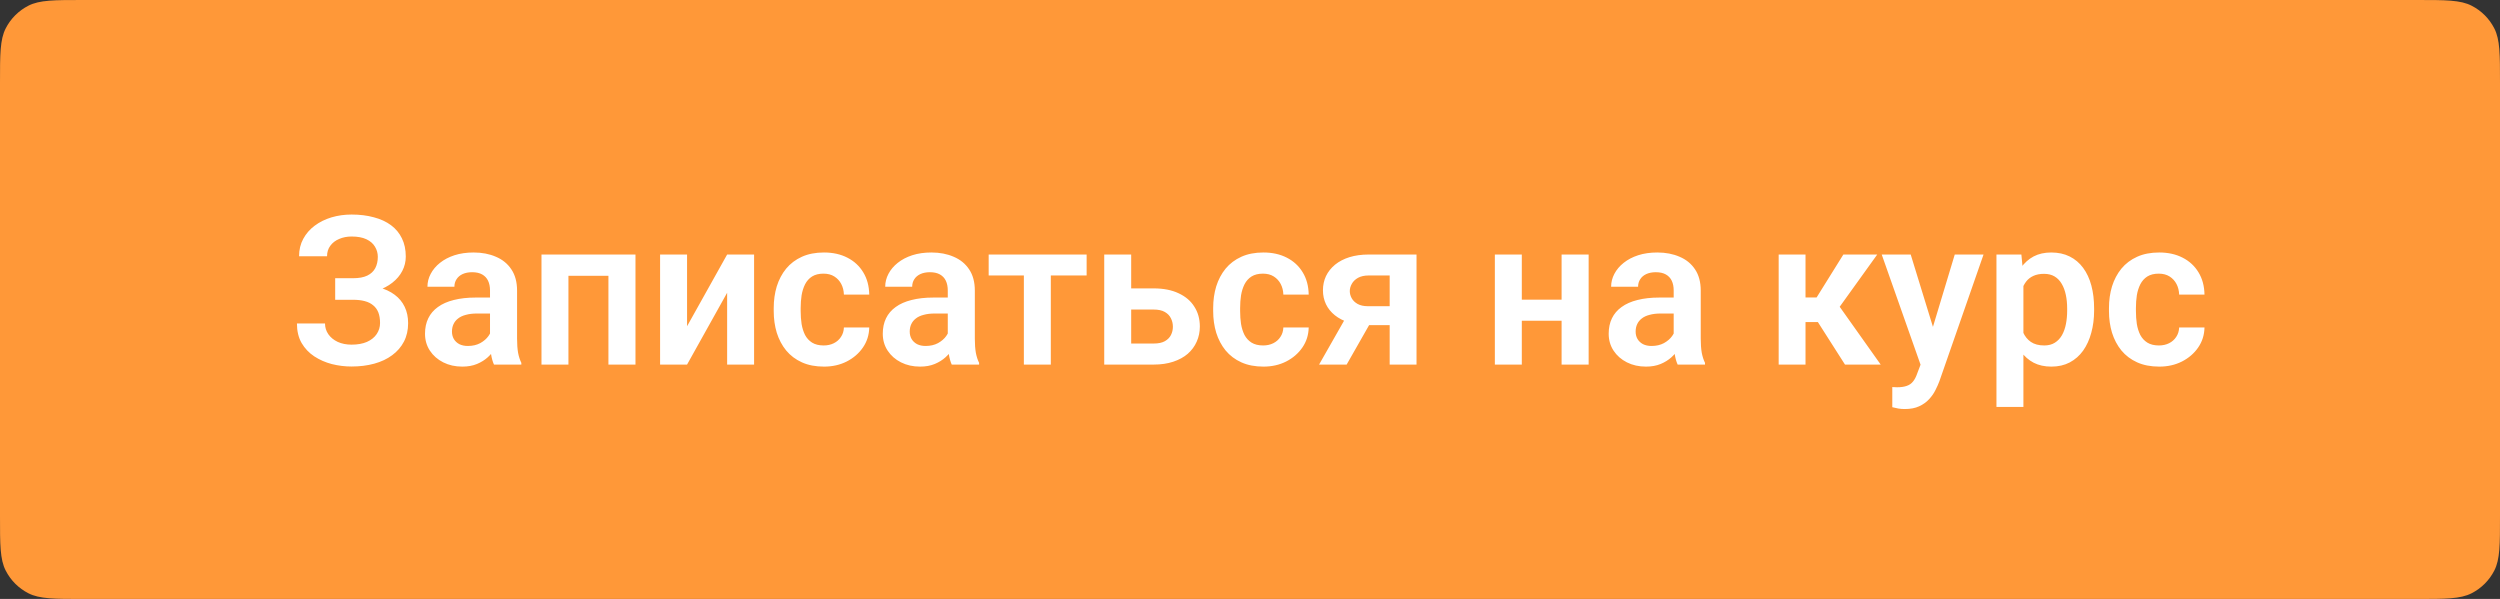
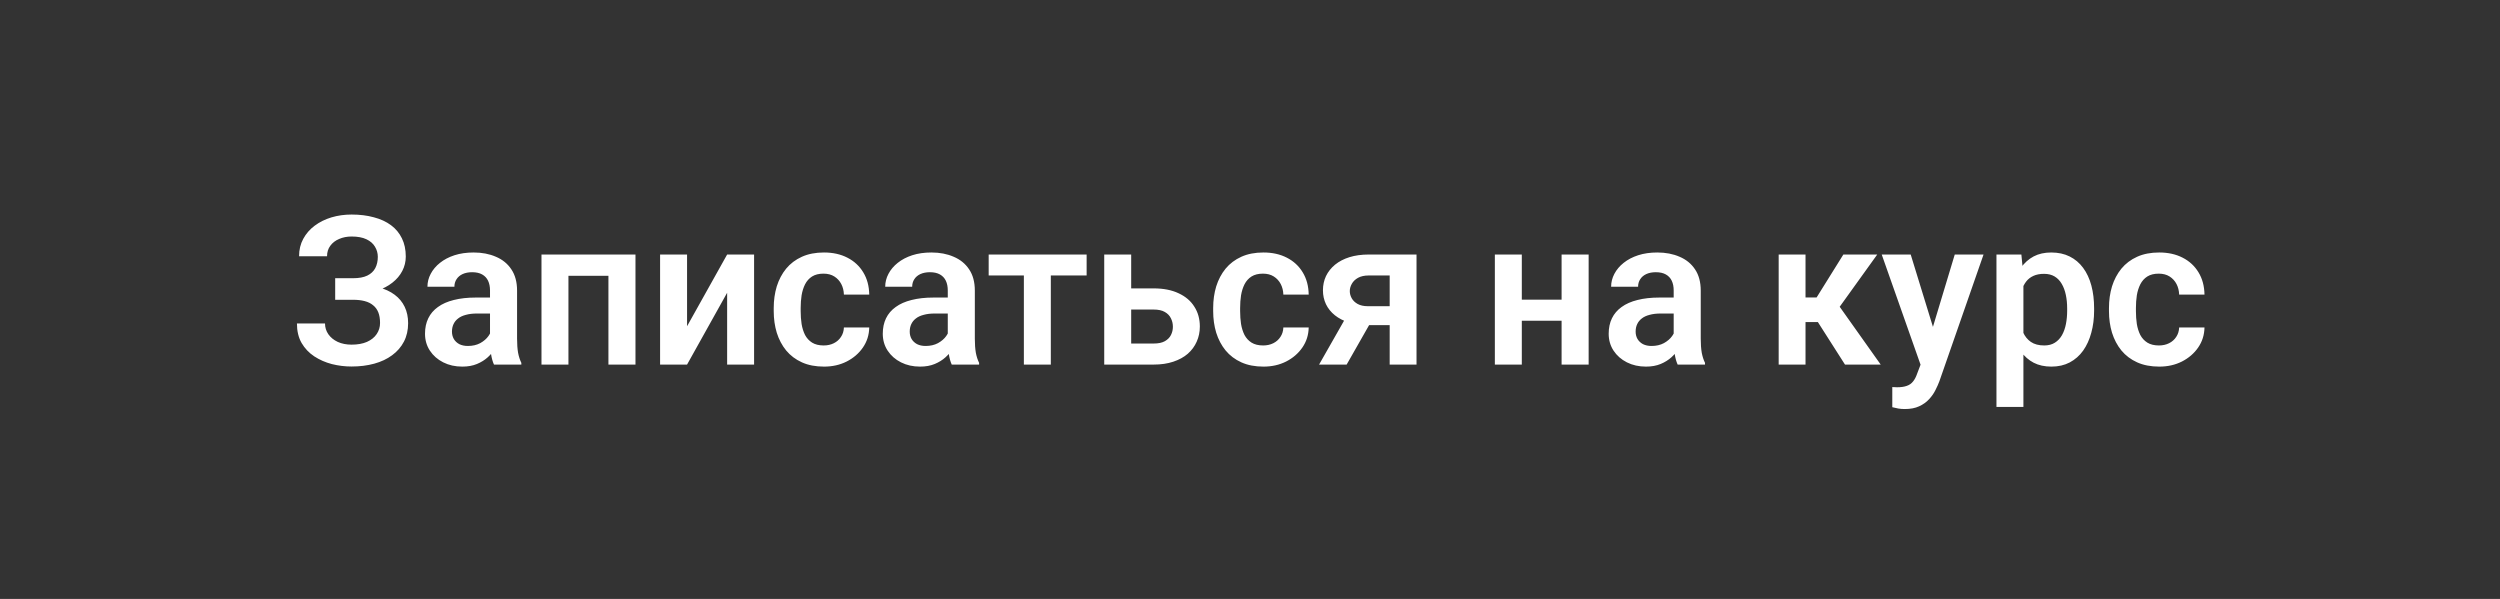
<svg xmlns="http://www.w3.org/2000/svg" width="192" height="46" viewBox="0 0 192 46" fill="none">
  <rect x="0" y="0" width="192" height="46" fill="#333333" stroke="none" />
-   <path d="M0 6.4C0 4.16 0 3.04 0.436 2.184C0.819 1.431 1.431 0.819 2.184 0.436C3.04 0 4.16 0 6.4 0H185.6C187.84 0 188.96 0 189.816 0.436C190.569 0.819 191.181 1.431 191.564 2.184C192 3.04 192 4.16 192 6.4V39.6C192 41.84 192 42.96 191.564 43.816C191.181 44.569 190.569 45.181 189.816 45.564C188.96 46 187.84 46 185.6 46H6.4C4.16 46 3.04 46 2.184 45.564C1.431 45.181 0.819 44.569 0.436 43.816C0 42.96 0 41.84 0 39.6V6.4Z" fill="#FF9838" />
  <path d="M27.406 22.547H25.742V21.367H27.117C27.57 21.367 27.935 21.299 28.211 21.164C28.487 21.029 28.69 20.838 28.82 20.594C28.951 20.344 29.016 20.055 29.016 19.727C29.016 19.445 28.943 19.185 28.797 18.945C28.656 18.706 28.438 18.516 28.141 18.375C27.844 18.234 27.463 18.164 27 18.164C26.651 18.164 26.333 18.227 26.047 18.352C25.76 18.471 25.534 18.646 25.367 18.875C25.201 19.099 25.117 19.367 25.117 19.68H22.969C22.969 19.18 23.076 18.734 23.289 18.344C23.503 17.948 23.794 17.612 24.164 17.336C24.539 17.055 24.969 16.841 25.453 16.695C25.943 16.549 26.458 16.477 27 16.477C27.63 16.477 28.201 16.547 28.711 16.688C29.227 16.823 29.667 17.026 30.031 17.297C30.396 17.568 30.674 17.904 30.867 18.305C31.065 18.706 31.164 19.172 31.164 19.703C31.164 20.094 31.076 20.461 30.898 20.805C30.721 21.148 30.466 21.451 30.133 21.711C29.805 21.971 29.409 22.177 28.945 22.328C28.487 22.474 27.974 22.547 27.406 22.547ZM25.742 21.867H27.406C28.031 21.867 28.586 21.932 29.07 22.062C29.56 22.193 29.971 22.383 30.305 22.633C30.643 22.883 30.901 23.193 31.078 23.562C31.255 23.927 31.344 24.346 31.344 24.82C31.344 25.352 31.237 25.823 31.023 26.234C30.81 26.646 30.508 26.995 30.117 27.281C29.732 27.568 29.273 27.784 28.742 27.93C28.211 28.076 27.63 28.148 27 28.148C26.49 28.148 25.984 28.086 25.484 27.961C24.99 27.831 24.539 27.633 24.133 27.367C23.732 27.102 23.409 26.76 23.164 26.344C22.924 25.927 22.805 25.427 22.805 24.844H24.961C24.961 25.146 25.047 25.422 25.219 25.672C25.391 25.917 25.63 26.112 25.938 26.258C26.245 26.398 26.599 26.469 27 26.469C27.463 26.469 27.857 26.398 28.18 26.258C28.508 26.112 28.758 25.912 28.93 25.656C29.102 25.401 29.188 25.117 29.188 24.805C29.188 24.487 29.143 24.216 29.055 23.992C28.966 23.768 28.833 23.586 28.656 23.445C28.484 23.299 28.268 23.193 28.008 23.125C27.753 23.057 27.456 23.023 27.117 23.023H25.742V21.867ZM37.633 26.203V22.305C37.633 22.018 37.583 21.771 37.484 21.562C37.385 21.354 37.234 21.193 37.031 21.078C36.828 20.963 36.57 20.906 36.258 20.906C35.982 20.906 35.74 20.953 35.531 21.047C35.328 21.141 35.172 21.273 35.062 21.445C34.953 21.612 34.898 21.805 34.898 22.023H32.828C32.828 21.674 32.911 21.344 33.078 21.031C33.245 20.713 33.482 20.432 33.789 20.188C34.102 19.938 34.474 19.742 34.906 19.602C35.344 19.461 35.833 19.391 36.375 19.391C37.016 19.391 37.586 19.5 38.086 19.719C38.591 19.932 38.987 20.255 39.273 20.688C39.565 21.12 39.711 21.664 39.711 22.32V26.008C39.711 26.43 39.737 26.792 39.789 27.094C39.846 27.391 39.93 27.648 40.039 27.867V28H37.938C37.839 27.787 37.763 27.516 37.711 27.188C37.659 26.854 37.633 26.526 37.633 26.203ZM37.922 22.852L37.938 24.078H36.633C36.31 24.078 36.026 24.112 35.781 24.18C35.536 24.242 35.336 24.336 35.18 24.461C35.023 24.581 34.906 24.727 34.828 24.898C34.75 25.065 34.711 25.255 34.711 25.469C34.711 25.677 34.758 25.865 34.852 26.031C34.95 26.198 35.091 26.331 35.273 26.43C35.461 26.523 35.68 26.57 35.93 26.57C36.294 26.57 36.612 26.497 36.883 26.352C37.154 26.201 37.365 26.018 37.516 25.805C37.667 25.591 37.747 25.388 37.758 25.195L38.352 26.086C38.279 26.299 38.169 26.526 38.023 26.766C37.878 27.005 37.69 27.229 37.461 27.438C37.232 27.646 36.956 27.818 36.633 27.953C36.31 28.088 35.935 28.156 35.508 28.156C34.961 28.156 34.471 28.047 34.039 27.828C33.607 27.609 33.266 27.31 33.016 26.93C32.766 26.549 32.641 26.117 32.641 25.633C32.641 25.185 32.724 24.789 32.891 24.445C33.057 24.102 33.305 23.812 33.633 23.578C33.961 23.338 34.367 23.159 34.852 23.039C35.341 22.914 35.901 22.852 36.531 22.852H37.922ZM47.242 19.547V21.18H43.109V19.547H47.242ZM43.656 19.547V28H41.586V19.547H43.656ZM48.805 19.547V28H46.727V19.547H48.805ZM52.766 25.055L55.844 19.547H57.914V28H55.844V22.484L52.766 28H50.695V19.547H52.766V25.055ZM63.258 26.531C63.55 26.531 63.81 26.474 64.039 26.359C64.268 26.245 64.451 26.083 64.586 25.875C64.727 25.667 64.802 25.424 64.812 25.148H66.758C66.747 25.721 66.586 26.234 66.273 26.688C65.961 27.141 65.544 27.5 65.023 27.766C64.508 28.026 63.93 28.156 63.289 28.156C62.638 28.156 62.07 28.047 61.586 27.828C61.102 27.609 60.698 27.305 60.375 26.914C60.057 26.523 59.818 26.07 59.656 25.555C59.5 25.039 59.422 24.487 59.422 23.898V23.648C59.422 23.06 59.5 22.508 59.656 21.992C59.818 21.477 60.057 21.023 60.375 20.633C60.698 20.242 61.102 19.938 61.586 19.719C62.07 19.5 62.635 19.391 63.281 19.391C63.964 19.391 64.562 19.523 65.078 19.789C65.599 20.055 66.005 20.43 66.297 20.914C66.594 21.398 66.747 21.969 66.758 22.625H64.812C64.802 22.323 64.734 22.052 64.609 21.812C64.484 21.573 64.307 21.38 64.078 21.234C63.849 21.088 63.57 21.016 63.242 21.016C62.893 21.016 62.602 21.088 62.367 21.234C62.138 21.38 61.958 21.581 61.828 21.836C61.703 22.086 61.615 22.367 61.562 22.68C61.516 22.987 61.492 23.31 61.492 23.648V23.898C61.492 24.242 61.516 24.57 61.562 24.883C61.615 25.195 61.703 25.477 61.828 25.727C61.958 25.971 62.138 26.167 62.367 26.312C62.602 26.458 62.898 26.531 63.258 26.531ZM72.789 26.203V22.305C72.789 22.018 72.74 21.771 72.641 21.562C72.542 21.354 72.391 21.193 72.188 21.078C71.984 20.963 71.727 20.906 71.414 20.906C71.138 20.906 70.896 20.953 70.688 21.047C70.484 21.141 70.328 21.273 70.219 21.445C70.109 21.612 70.055 21.805 70.055 22.023H67.984C67.984 21.674 68.068 21.344 68.234 21.031C68.401 20.713 68.638 20.432 68.945 20.188C69.258 19.938 69.63 19.742 70.062 19.602C70.5 19.461 70.99 19.391 71.531 19.391C72.172 19.391 72.742 19.5 73.242 19.719C73.747 19.932 74.143 20.255 74.43 20.688C74.721 21.12 74.867 21.664 74.867 22.32V26.008C74.867 26.43 74.893 26.792 74.945 27.094C75.003 27.391 75.086 27.648 75.195 27.867V28H73.094C72.995 27.787 72.919 27.516 72.867 27.188C72.815 26.854 72.789 26.526 72.789 26.203ZM73.078 22.852L73.094 24.078H71.789C71.466 24.078 71.182 24.112 70.938 24.18C70.693 24.242 70.492 24.336 70.336 24.461C70.18 24.581 70.062 24.727 69.984 24.898C69.906 25.065 69.867 25.255 69.867 25.469C69.867 25.677 69.914 25.865 70.008 26.031C70.107 26.198 70.247 26.331 70.43 26.43C70.617 26.523 70.836 26.57 71.086 26.57C71.451 26.57 71.768 26.497 72.039 26.352C72.31 26.201 72.521 26.018 72.672 25.805C72.823 25.591 72.904 25.388 72.914 25.195L73.508 26.086C73.435 26.299 73.326 26.526 73.18 26.766C73.034 27.005 72.846 27.229 72.617 27.438C72.388 27.646 72.112 27.818 71.789 27.953C71.466 28.088 71.091 28.156 70.664 28.156C70.117 28.156 69.628 28.047 69.195 27.828C68.763 27.609 68.422 27.31 68.172 26.93C67.922 26.549 67.797 26.117 67.797 25.633C67.797 25.185 67.88 24.789 68.047 24.445C68.213 24.102 68.461 23.812 68.789 23.578C69.117 23.338 69.523 23.159 70.008 23.039C70.497 22.914 71.057 22.852 71.688 22.852H73.078ZM80.703 19.547V28H78.633V19.547H80.703ZM83.453 19.547V21.156H75.93V19.547H83.453ZM86.133 22.148H88.602C89.352 22.148 89.99 22.273 90.516 22.523C91.047 22.768 91.451 23.112 91.727 23.555C92.008 23.992 92.148 24.5 92.148 25.078C92.148 25.495 92.068 25.883 91.906 26.242C91.75 26.596 91.521 26.906 91.219 27.172C90.917 27.432 90.544 27.635 90.102 27.781C89.664 27.927 89.164 28 88.602 28H84.805V19.547H86.875V26.383H88.602C88.961 26.383 89.247 26.323 89.461 26.203C89.68 26.078 89.836 25.919 89.93 25.727C90.029 25.529 90.078 25.318 90.078 25.094C90.078 24.865 90.029 24.651 89.93 24.453C89.836 24.25 89.68 24.086 89.461 23.961C89.247 23.836 88.961 23.773 88.602 23.773H86.133V22.148ZM97.008 26.531C97.299 26.531 97.56 26.474 97.789 26.359C98.018 26.245 98.201 26.083 98.336 25.875C98.477 25.667 98.552 25.424 98.562 25.148H100.508C100.497 25.721 100.336 26.234 100.023 26.688C99.711 27.141 99.294 27.5 98.773 27.766C98.258 28.026 97.68 28.156 97.039 28.156C96.388 28.156 95.82 28.047 95.336 27.828C94.852 27.609 94.448 27.305 94.125 26.914C93.807 26.523 93.568 26.07 93.406 25.555C93.25 25.039 93.172 24.487 93.172 23.898V23.648C93.172 23.06 93.25 22.508 93.406 21.992C93.568 21.477 93.807 21.023 94.125 20.633C94.448 20.242 94.852 19.938 95.336 19.719C95.82 19.5 96.385 19.391 97.031 19.391C97.713 19.391 98.312 19.523 98.828 19.789C99.349 20.055 99.755 20.43 100.047 20.914C100.344 21.398 100.497 21.969 100.508 22.625H98.562C98.552 22.323 98.484 22.052 98.359 21.812C98.234 21.573 98.057 21.38 97.828 21.234C97.599 21.088 97.32 21.016 96.992 21.016C96.643 21.016 96.352 21.088 96.117 21.234C95.888 21.38 95.708 21.581 95.578 21.836C95.453 22.086 95.365 22.367 95.312 22.68C95.266 22.987 95.242 23.31 95.242 23.648V23.898C95.242 24.242 95.266 24.57 95.312 24.883C95.365 25.195 95.453 25.477 95.578 25.727C95.708 25.971 95.888 26.167 96.117 26.312C96.352 26.458 96.648 26.531 97.008 26.531ZM103.68 23.828H105.797L103.422 28H101.305L103.68 23.828ZM105.117 19.547H108.789V28H106.727V21.156H105.117C104.789 21.156 104.516 21.216 104.297 21.336C104.083 21.456 103.924 21.609 103.82 21.797C103.716 21.979 103.664 22.167 103.664 22.359C103.664 22.547 103.714 22.729 103.812 22.906C103.911 23.083 104.062 23.229 104.266 23.344C104.474 23.458 104.734 23.516 105.047 23.516H107.461V24.969H105.047C104.51 24.969 104.029 24.904 103.602 24.773C103.18 24.638 102.818 24.451 102.516 24.211C102.219 23.971 101.992 23.69 101.836 23.367C101.68 23.039 101.602 22.682 101.602 22.297C101.602 21.901 101.68 21.537 101.836 21.203C101.997 20.87 102.229 20.578 102.531 20.328C102.839 20.078 103.208 19.885 103.641 19.75C104.078 19.615 104.57 19.547 105.117 19.547ZM120.562 23.016V24.633H116.227V23.016H120.562ZM116.875 19.547V28H114.805V19.547H116.875ZM122.008 19.547V28H119.93V19.547H122.008ZM128.539 26.203V22.305C128.539 22.018 128.49 21.771 128.391 21.562C128.292 21.354 128.141 21.193 127.938 21.078C127.734 20.963 127.477 20.906 127.164 20.906C126.888 20.906 126.646 20.953 126.438 21.047C126.234 21.141 126.078 21.273 125.969 21.445C125.859 21.612 125.805 21.805 125.805 22.023H123.734C123.734 21.674 123.818 21.344 123.984 21.031C124.151 20.713 124.388 20.432 124.695 20.188C125.008 19.938 125.38 19.742 125.812 19.602C126.25 19.461 126.74 19.391 127.281 19.391C127.922 19.391 128.492 19.5 128.992 19.719C129.497 19.932 129.893 20.255 130.18 20.688C130.471 21.12 130.617 21.664 130.617 22.32V26.008C130.617 26.43 130.643 26.792 130.695 27.094C130.753 27.391 130.836 27.648 130.945 27.867V28H128.844C128.745 27.787 128.669 27.516 128.617 27.188C128.565 26.854 128.539 26.526 128.539 26.203ZM128.828 22.852L128.844 24.078H127.539C127.216 24.078 126.932 24.112 126.688 24.18C126.443 24.242 126.242 24.336 126.086 24.461C125.93 24.581 125.812 24.727 125.734 24.898C125.656 25.065 125.617 25.255 125.617 25.469C125.617 25.677 125.664 25.865 125.758 26.031C125.857 26.198 125.997 26.331 126.18 26.43C126.367 26.523 126.586 26.57 126.836 26.57C127.201 26.57 127.518 26.497 127.789 26.352C128.06 26.201 128.271 26.018 128.422 25.805C128.573 25.591 128.654 25.388 128.664 25.195L129.258 26.086C129.185 26.299 129.076 26.526 128.93 26.766C128.784 27.005 128.596 27.229 128.367 27.438C128.138 27.646 127.862 27.818 127.539 27.953C127.216 28.088 126.841 28.156 126.414 28.156C125.867 28.156 125.378 28.047 124.945 27.828C124.513 27.609 124.172 27.31 123.922 26.93C123.672 26.549 123.547 26.117 123.547 25.633C123.547 25.185 123.63 24.789 123.797 24.445C123.964 24.102 124.211 23.812 124.539 23.578C124.867 23.338 125.273 23.159 125.758 23.039C126.247 22.914 126.807 22.852 127.438 22.852H128.828ZM138.664 19.547V28H136.602V19.547H138.664ZM144.172 19.547L140.445 24.734H138.25L137.992 22.844H139.516L141.57 19.547H144.172ZM141.695 28L139.383 24.375L141.102 23.297L144.438 28H141.695ZM147.859 27.062L150.125 19.547H152.336L148.945 29.281C148.867 29.49 148.766 29.716 148.641 29.961C148.521 30.206 148.359 30.438 148.156 30.656C147.953 30.88 147.698 31.062 147.391 31.203C147.089 31.344 146.721 31.414 146.289 31.414C146.102 31.414 145.935 31.401 145.789 31.375C145.643 31.349 145.49 31.315 145.328 31.273V29.727C145.38 29.732 145.44 29.734 145.508 29.734C145.581 29.74 145.643 29.742 145.695 29.742C145.997 29.742 146.247 29.706 146.445 29.633C146.643 29.565 146.802 29.453 146.922 29.297C147.047 29.146 147.151 28.948 147.234 28.703L147.859 27.062ZM146.742 19.547L148.656 25.773L148.992 27.953L147.57 28.211L144.516 19.547H146.742ZM155.398 21.172V31.25H153.328V19.547H155.242L155.398 21.172ZM160.828 23.688V23.852C160.828 24.466 160.755 25.037 160.609 25.562C160.469 26.083 160.26 26.539 159.984 26.93C159.708 27.315 159.365 27.617 158.953 27.836C158.547 28.049 158.078 28.156 157.547 28.156C157.026 28.156 156.573 28.057 156.188 27.859C155.802 27.656 155.477 27.37 155.211 27C154.945 26.63 154.732 26.201 154.57 25.711C154.414 25.216 154.297 24.677 154.219 24.094V23.57C154.297 22.951 154.414 22.388 154.57 21.883C154.732 21.372 154.945 20.932 155.211 20.562C155.477 20.188 155.799 19.898 156.18 19.695C156.565 19.492 157.016 19.391 157.531 19.391C158.068 19.391 158.539 19.492 158.945 19.695C159.357 19.898 159.703 20.19 159.984 20.57C160.266 20.951 160.477 21.404 160.617 21.93C160.758 22.456 160.828 23.042 160.828 23.688ZM158.758 23.852V23.688C158.758 23.312 158.724 22.966 158.656 22.648C158.589 22.326 158.484 22.044 158.344 21.805C158.203 21.56 158.021 21.37 157.797 21.234C157.573 21.099 157.302 21.031 156.984 21.031C156.667 21.031 156.393 21.083 156.164 21.188C155.935 21.292 155.747 21.44 155.602 21.633C155.456 21.826 155.341 22.055 155.258 22.32C155.18 22.581 155.128 22.87 155.102 23.188V24.484C155.148 24.87 155.24 25.216 155.375 25.523C155.51 25.831 155.708 26.076 155.969 26.258C156.234 26.44 156.578 26.531 157 26.531C157.318 26.531 157.589 26.461 157.812 26.32C158.036 26.18 158.219 25.987 158.359 25.742C158.5 25.492 158.602 25.206 158.664 24.883C158.727 24.56 158.758 24.216 158.758 23.852ZM165.805 26.531C166.096 26.531 166.357 26.474 166.586 26.359C166.815 26.245 166.997 26.083 167.133 25.875C167.273 25.667 167.349 25.424 167.359 25.148H169.305C169.294 25.721 169.133 26.234 168.82 26.688C168.508 27.141 168.091 27.5 167.57 27.766C167.055 28.026 166.477 28.156 165.836 28.156C165.185 28.156 164.617 28.047 164.133 27.828C163.648 27.609 163.245 27.305 162.922 26.914C162.604 26.523 162.365 26.07 162.203 25.555C162.047 25.039 161.969 24.487 161.969 23.898V23.648C161.969 23.06 162.047 22.508 162.203 21.992C162.365 21.477 162.604 21.023 162.922 20.633C163.245 20.242 163.648 19.938 164.133 19.719C164.617 19.5 165.182 19.391 165.828 19.391C166.51 19.391 167.109 19.523 167.625 19.789C168.146 20.055 168.552 20.43 168.844 20.914C169.141 21.398 169.294 21.969 169.305 22.625H167.359C167.349 22.323 167.281 22.052 167.156 21.812C167.031 21.573 166.854 21.38 166.625 21.234C166.396 21.088 166.117 21.016 165.789 21.016C165.44 21.016 165.148 21.088 164.914 21.234C164.685 21.38 164.505 21.581 164.375 21.836C164.25 22.086 164.161 22.367 164.109 22.68C164.062 22.987 164.039 23.31 164.039 23.648V23.898C164.039 24.242 164.062 24.57 164.109 24.883C164.161 25.195 164.25 25.477 164.375 25.727C164.505 25.971 164.685 26.167 164.914 26.312C165.148 26.458 165.445 26.531 165.805 26.531Z" fill="white" />
</svg>